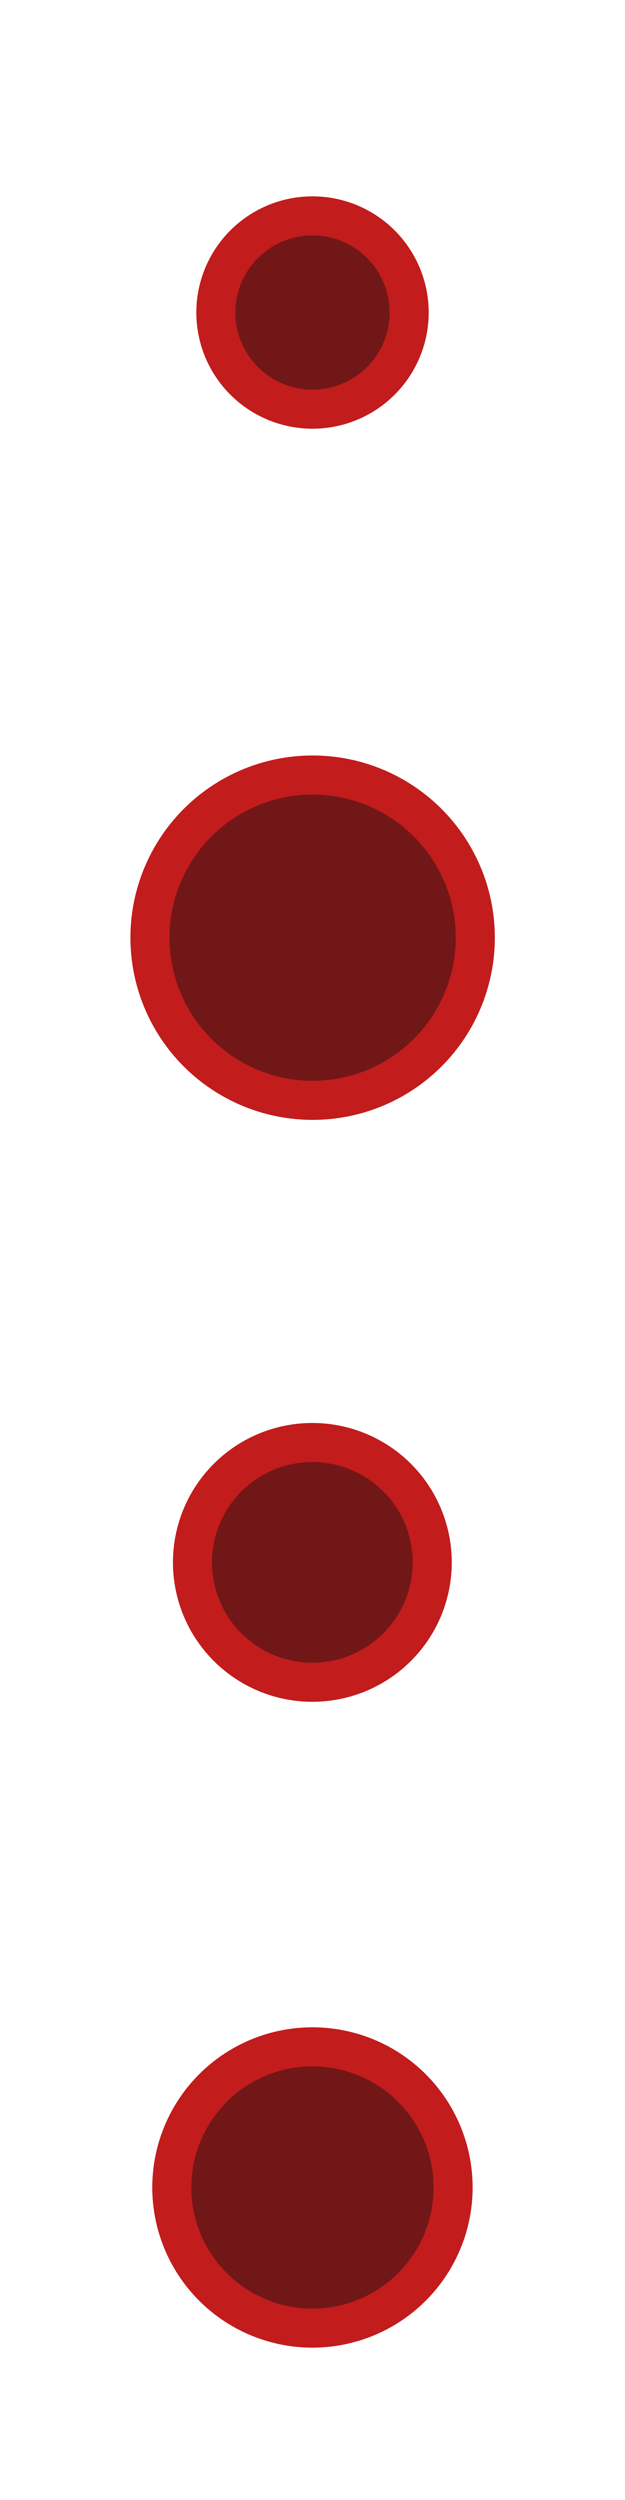
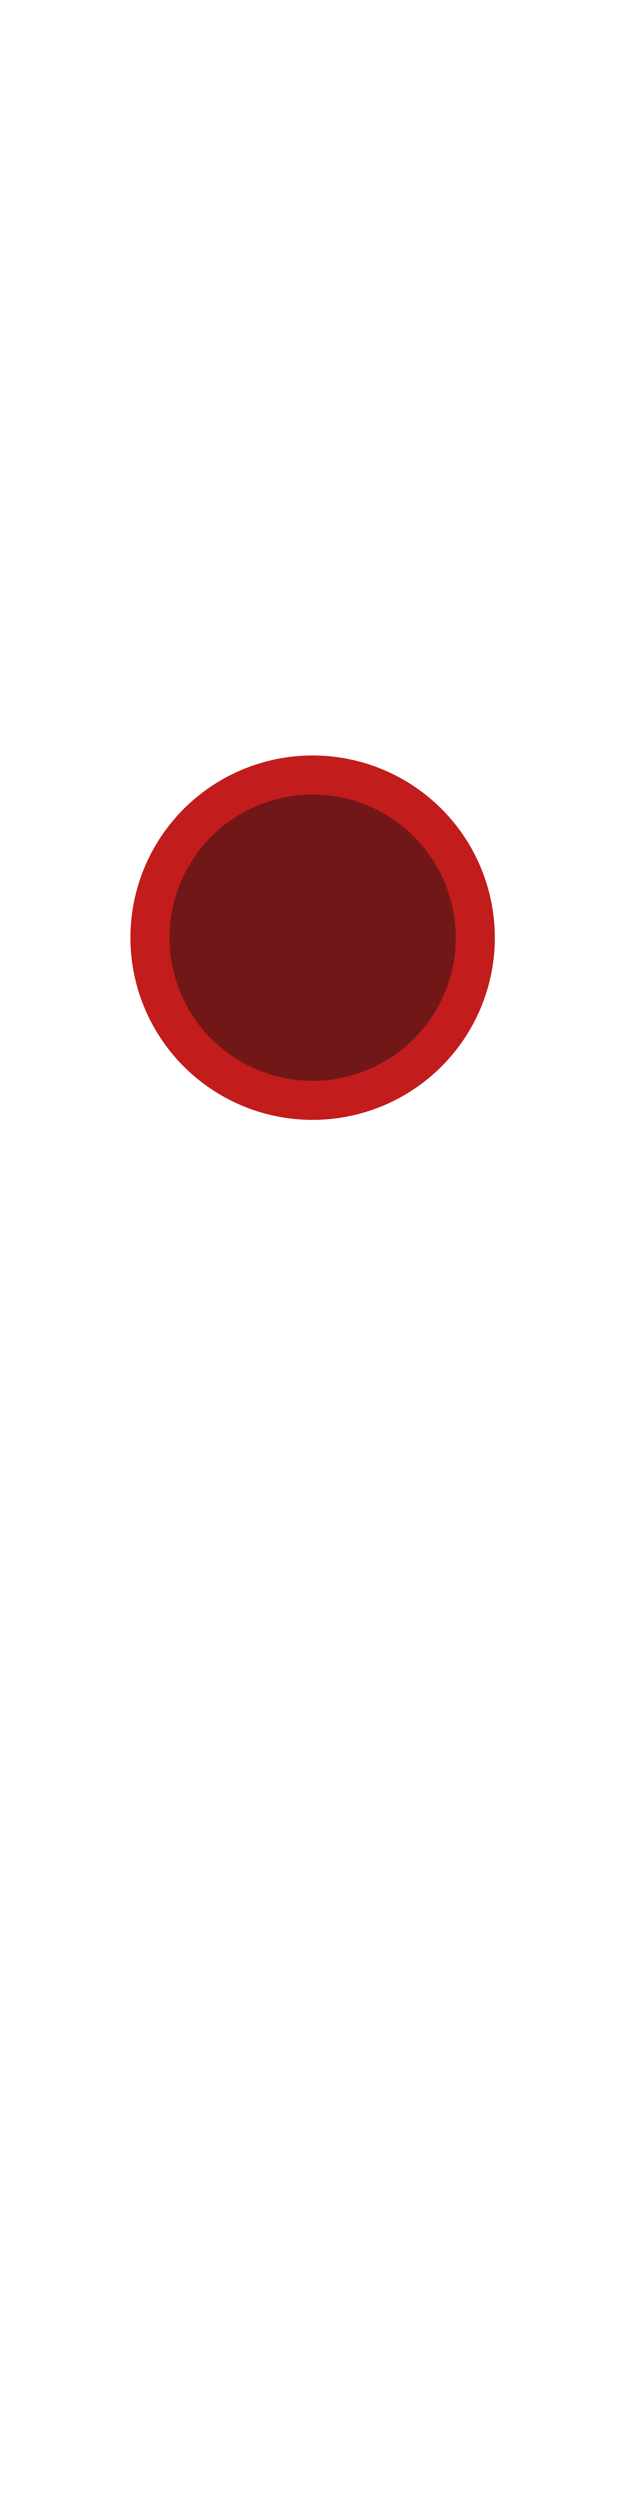
<svg xmlns="http://www.w3.org/2000/svg" id="svg2" version="1.1" width="16" height="64">
  <defs id="defs6" />
-   <path style="color:#000000;fill:#711717;fill-opacity:1;fill-rule:nonzero;stroke:#c21c1c;stroke-width:1.251;stroke-miterlimit:4;stroke-opacity:1;stroke-dasharray:none;marker:none;visibility:visible;display:inline;overflow:visible;enable-background:accumulate" id="path2884" d="m 12.272,8.426 a 4.506,4.506 0 1 1 -9.013,0 4.506,4.506 0 1 1 9.013,0 z" transform="matrix(0.799,0,0,0.799,1.794,49.267)" />
-   <path transform="matrix(0.681,0,0,0.681,2.708,34.259)" d="m 12.272,8.426 a 4.506,4.506 0 1 1 -9.013,0 4.506,4.506 0 1 1 9.013,0 z" id="path3630" style="color:#000000;fill:#711717;fill-opacity:1;fill-rule:nonzero;stroke:#c21c1c;stroke-width:1.468;stroke-miterlimit:4;stroke-opacity:1;stroke-dasharray:none;marker:none;visibility:visible;display:inline;overflow:visible;enable-background:accumulate" />
  <path style="color:#000000;fill:#711717;fill-opacity:1;fill-rule:nonzero;stroke:#c21c1c;stroke-width:1.083;stroke-miterlimit:4;stroke-opacity:1;stroke-dasharray:none;marker:none;visibility:visible;display:inline;overflow:visible;enable-background:accumulate" id="path3632" d="m 12.272,8.426 a 4.506,4.506 0 1 1 -9.013,0 4.506,4.506 0 1 1 9.013,0 z" transform="matrix(0.924,0,0,0.924,0.828,16.219)" />
-   <path transform="matrix(0.549,0,0,0.549,3.737,3.375)" d="m 12.272,8.426 a 4.506,4.506 0 1 1 -9.013,0 4.506,4.506 0 1 1 9.013,0 z" id="path3634" style="color:#000000;fill:#711717;fill-opacity:1;fill-rule:nonzero;stroke:#c21c1c;stroke-width:1.822;stroke-miterlimit:4;stroke-opacity:1;stroke-dasharray:none;marker:none;visibility:visible;display:inline;overflow:visible;enable-background:accumulate" />
</svg>